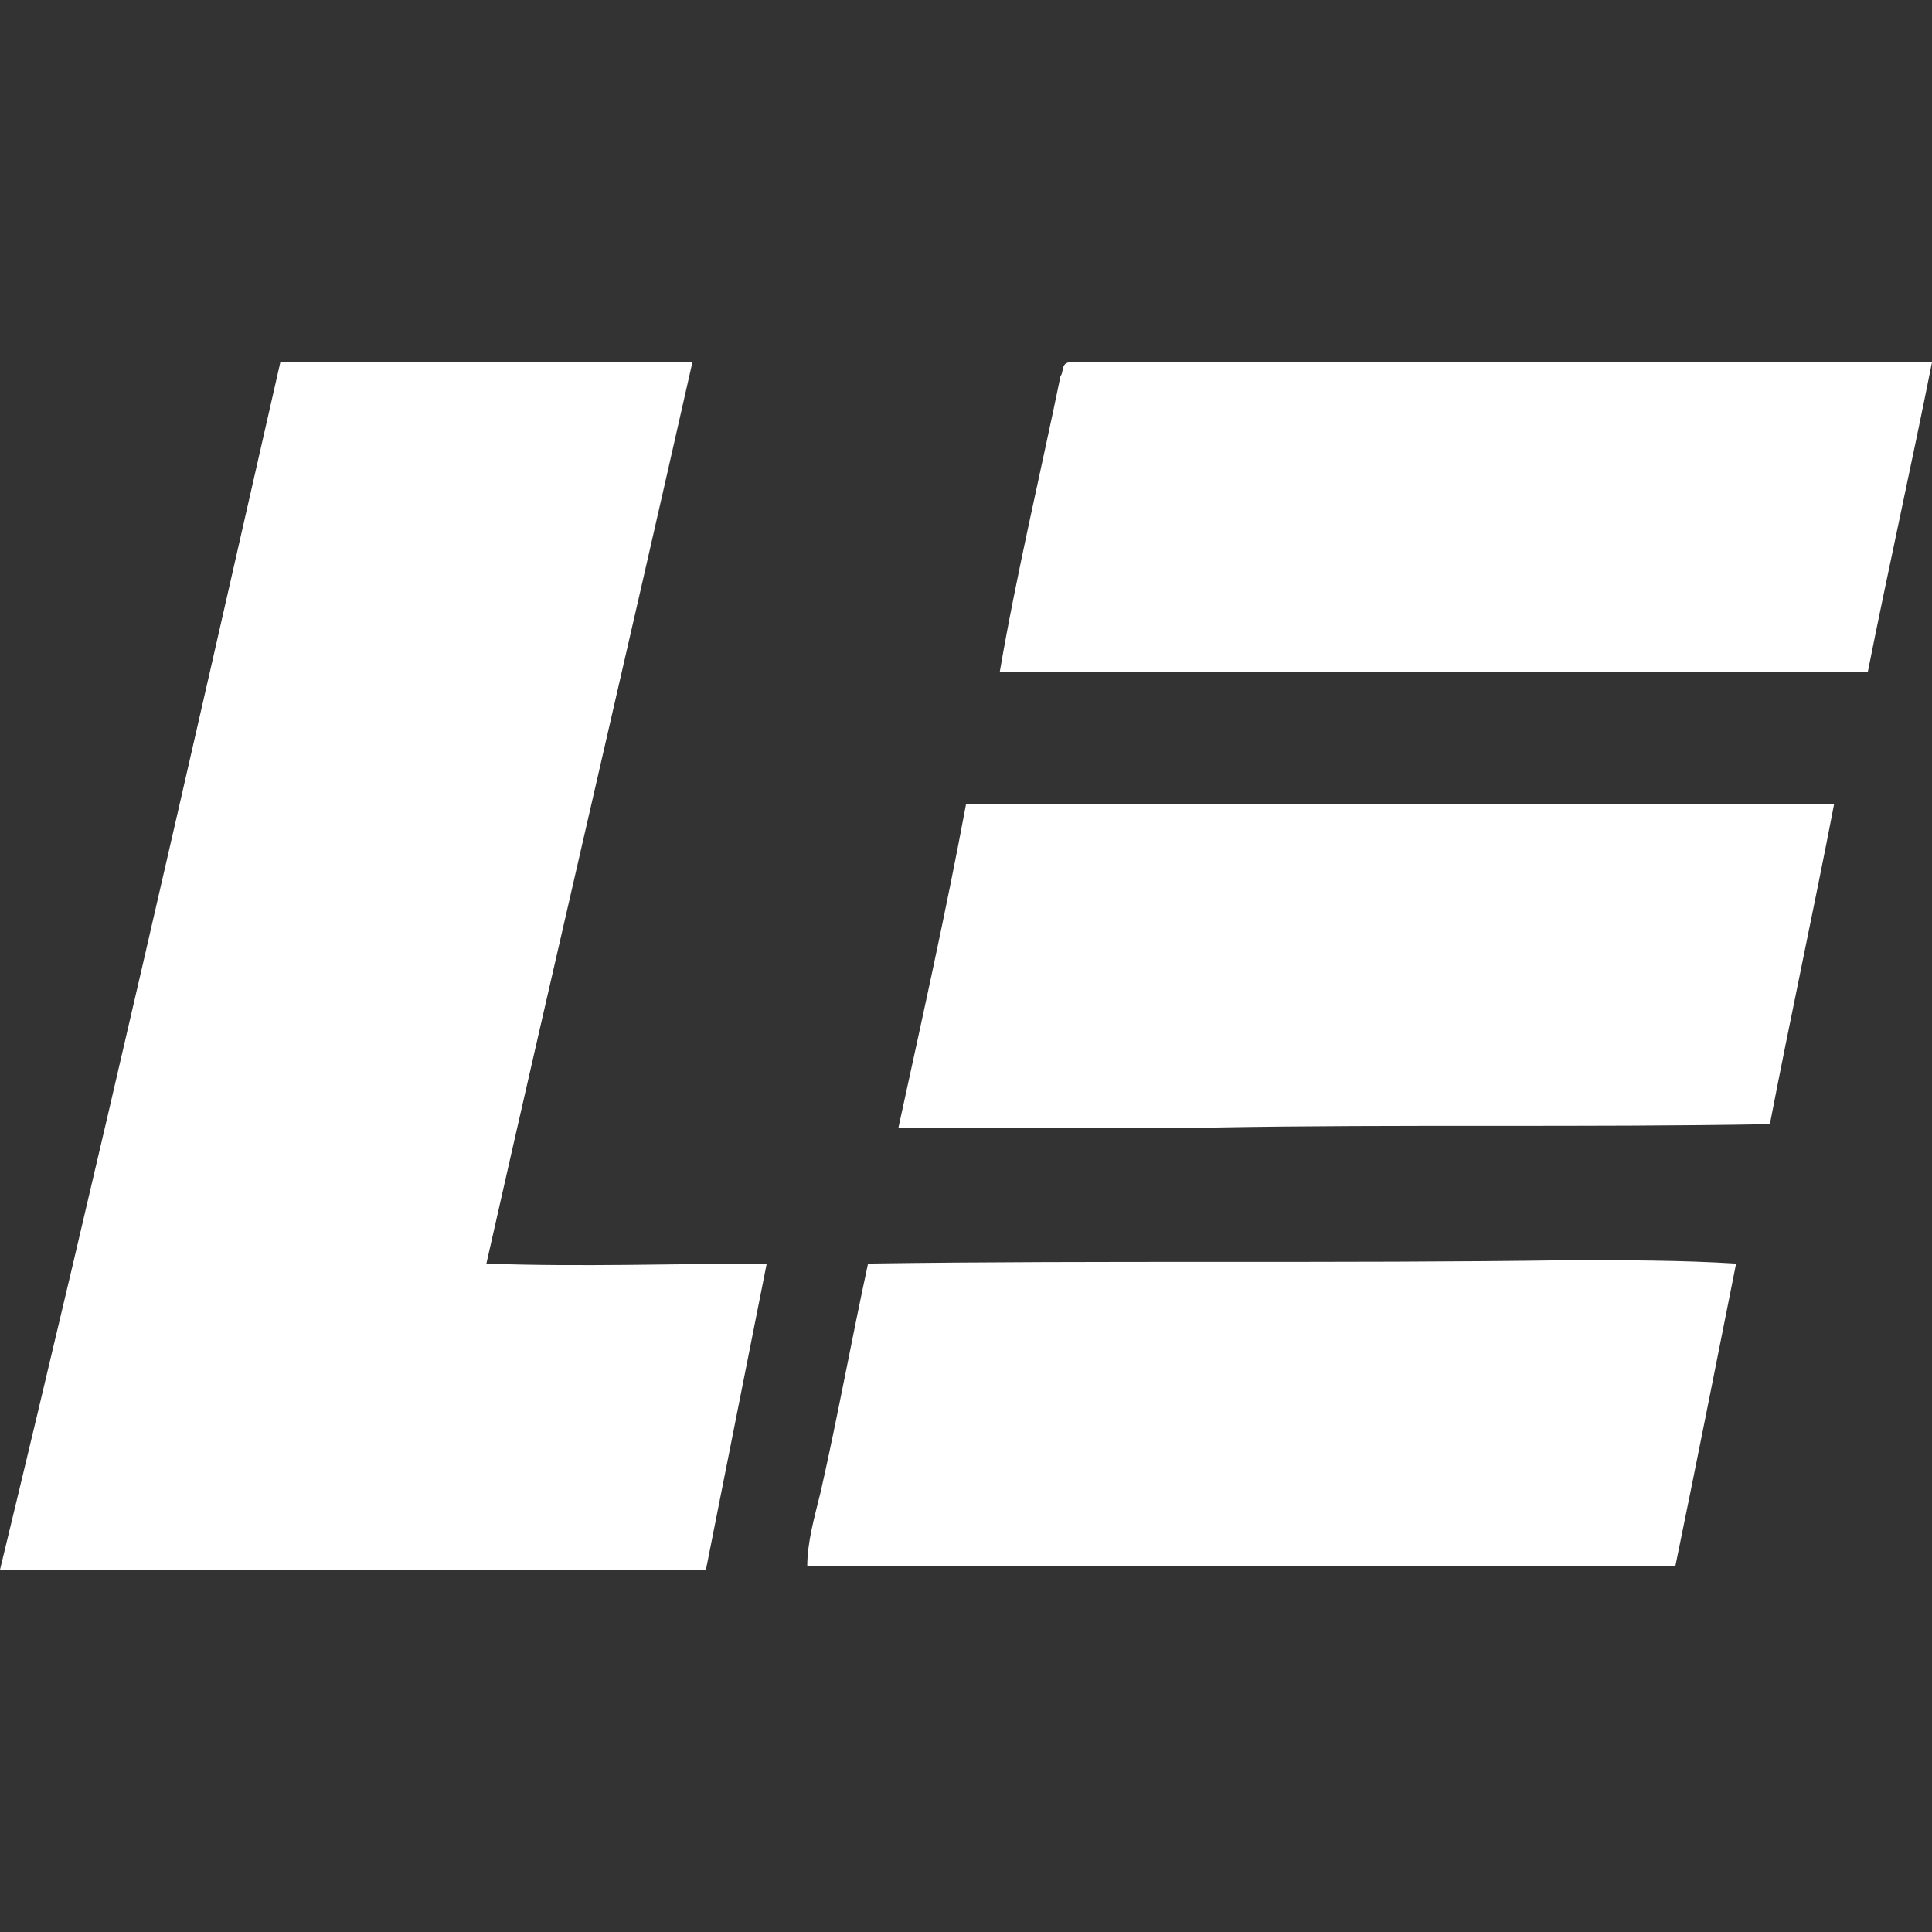
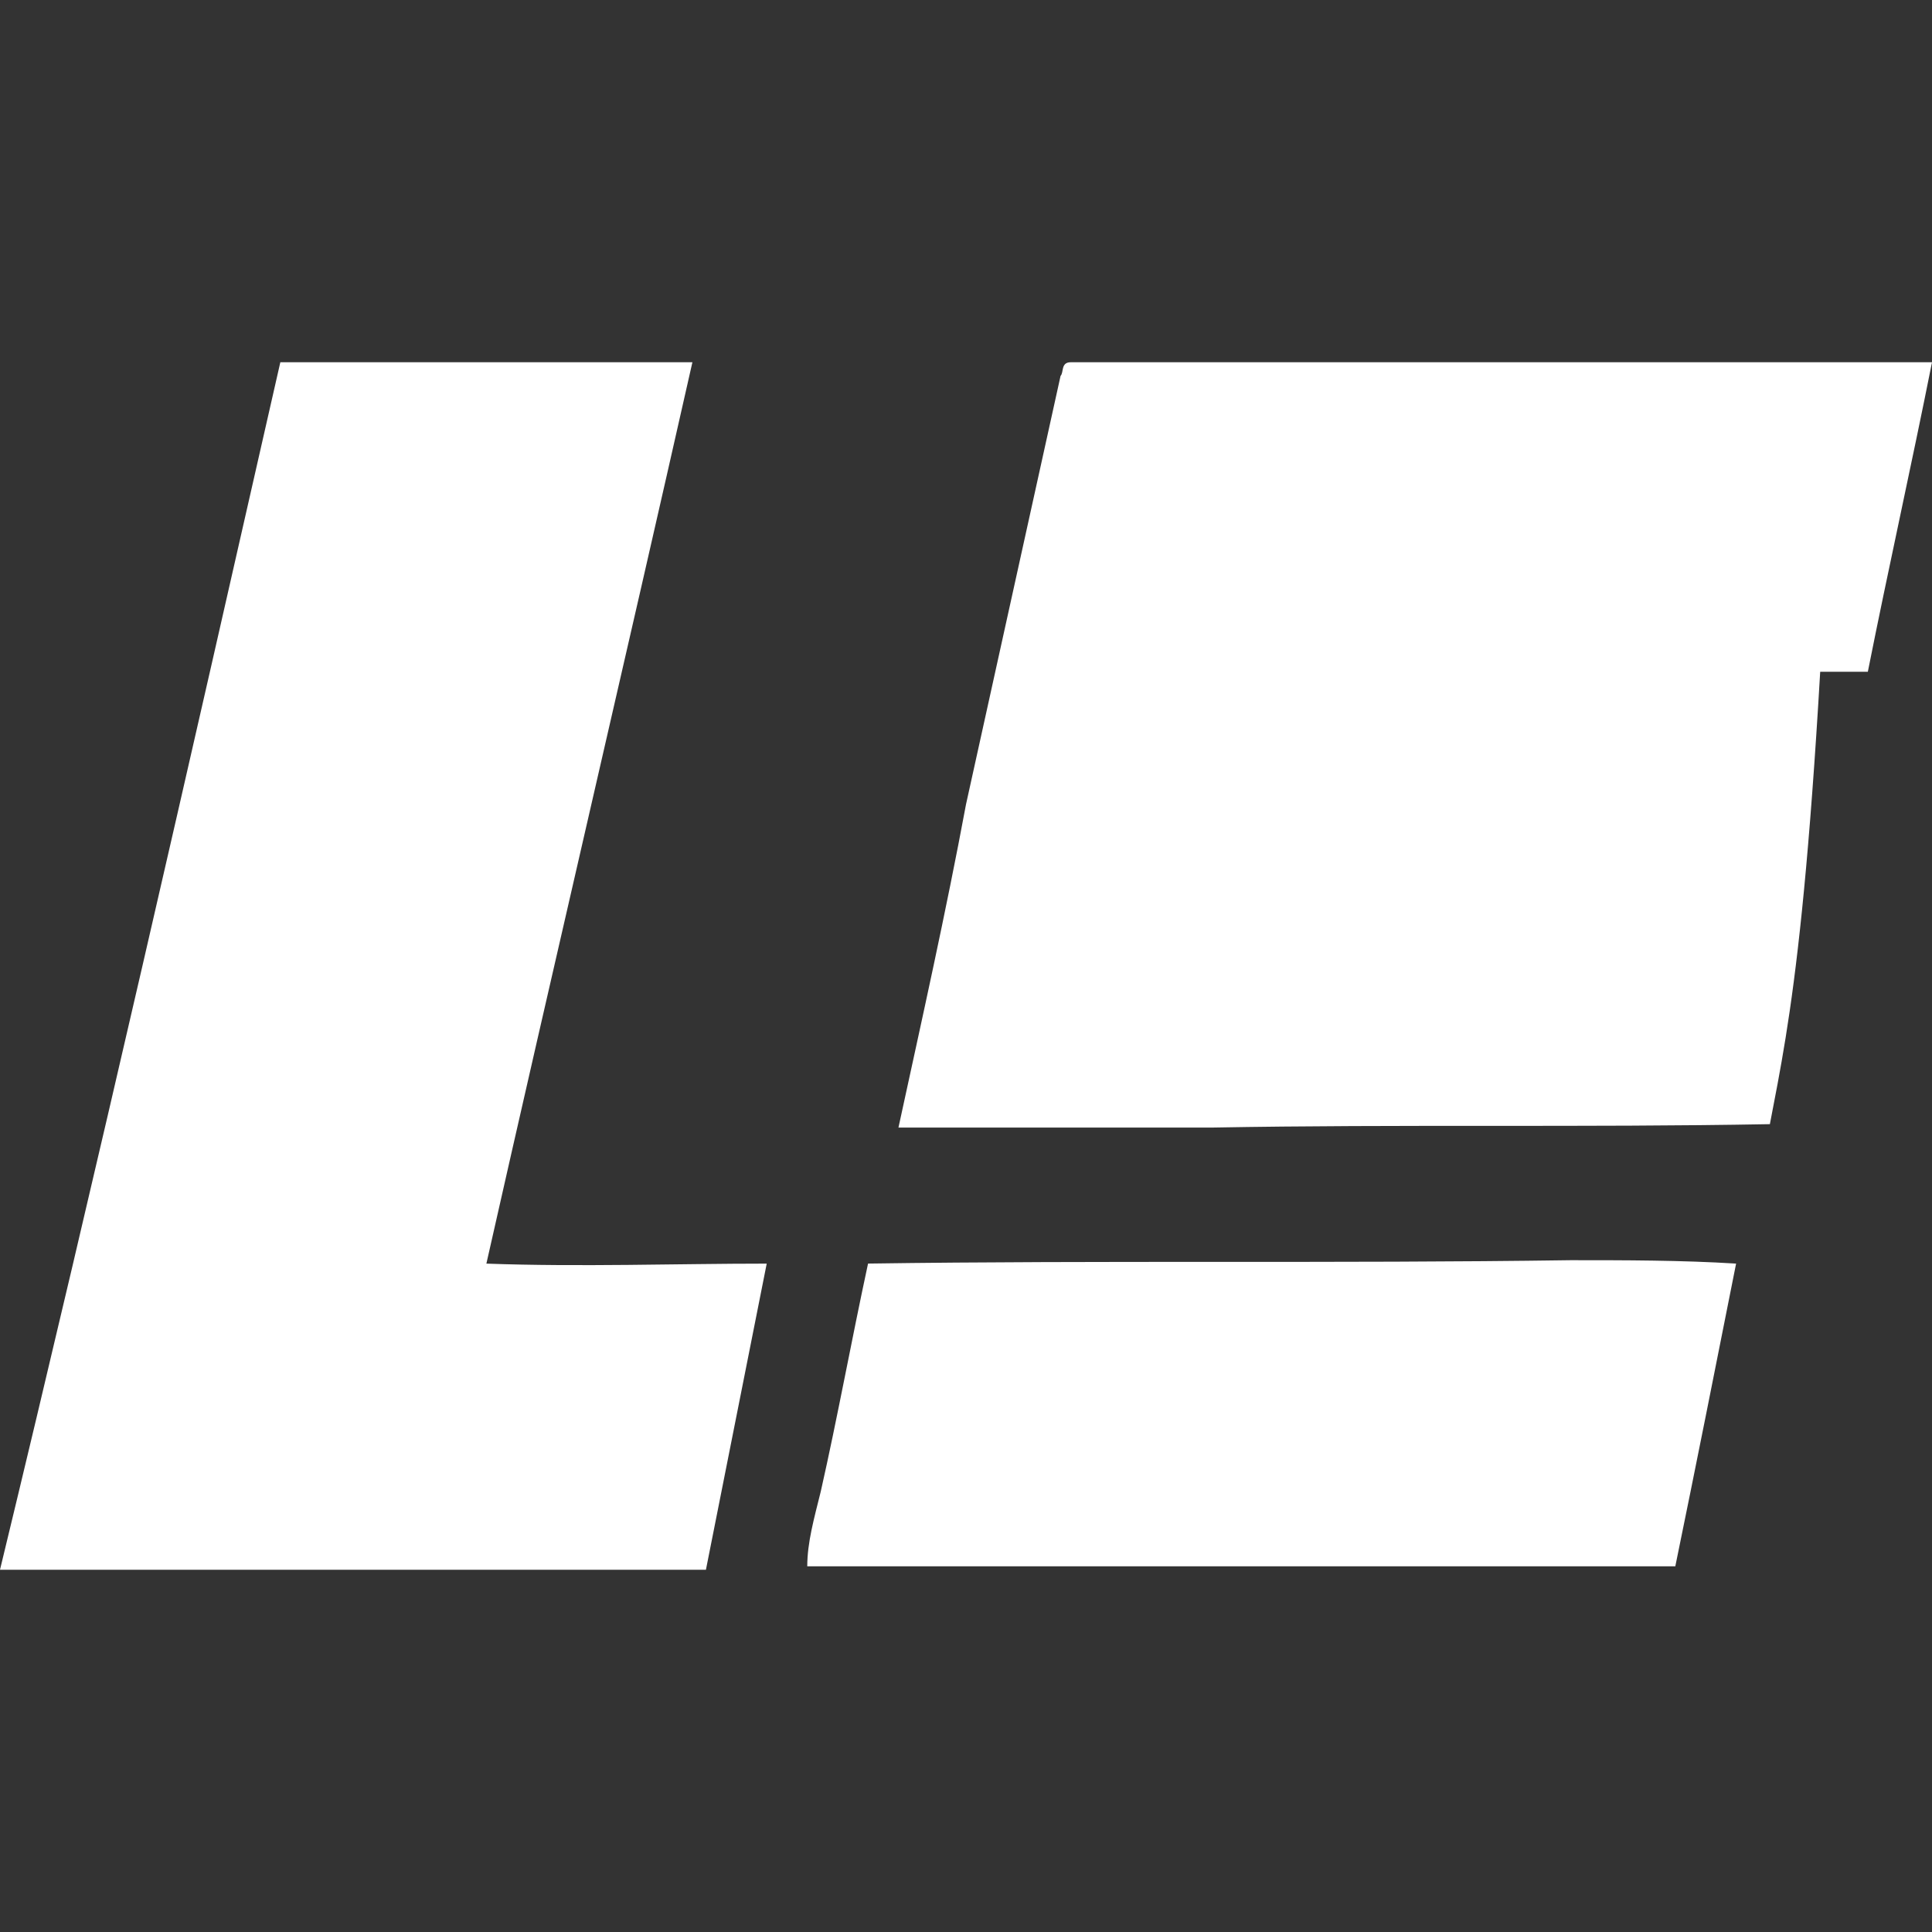
<svg xmlns="http://www.w3.org/2000/svg" width="80" height="80" viewBox="0 0 80 80" fill="none">
  <rect x="0" y="0" width="80" height="80" fill="#333333" stroke="none" />
-   <path d="M11.608 15H28.671C25.874 27.395 22.937 39.929 20.14 52.324C24.056 52.465 27.972 52.324 31.748 52.324L29.231 65H0C4.056 48.24 7.832 31.619 11.608 15ZM43.916 15.564C44.056 15.423 43.916 15 44.336 15H80C79.16 19.226 78.182 23.592 77.343 27.817H41.399C42.098 23.732 43.077 19.648 43.916 15.563V15.564ZM40 33.309H75.944C75.104 37.675 74.126 42.182 73.287 46.549C65.594 46.69 57.902 46.549 50.21 46.69H37.203C38.182 42.182 39.161 37.816 40 33.309ZM35.944 52.322C45.594 52.182 55.384 52.322 65.035 52.182C67.273 52.182 69.65 52.182 71.888 52.323C71.049 56.549 70.21 60.774 69.371 64.858H33.427C33.427 63.872 33.707 62.886 33.986 61.76C34.686 58.662 35.245 55.562 35.944 52.322Z" fill="white" />
+   <path d="M11.608 15H28.671C25.874 27.395 22.937 39.929 20.14 52.324C24.056 52.465 27.972 52.324 31.748 52.324L29.231 65H0C4.056 48.24 7.832 31.619 11.608 15ZM43.916 15.564C44.056 15.423 43.916 15 44.336 15H80C79.16 19.226 78.182 23.592 77.343 27.817H41.399C42.098 23.732 43.077 19.648 43.916 15.563V15.564ZH75.944C75.104 37.675 74.126 42.182 73.287 46.549C65.594 46.69 57.902 46.549 50.21 46.69H37.203C38.182 42.182 39.161 37.816 40 33.309ZM35.944 52.322C45.594 52.182 55.384 52.322 65.035 52.182C67.273 52.182 69.65 52.182 71.888 52.323C71.049 56.549 70.21 60.774 69.371 64.858H33.427C33.427 63.872 33.707 62.886 33.986 61.76C34.686 58.662 35.245 55.562 35.944 52.322Z" fill="white" />
</svg>